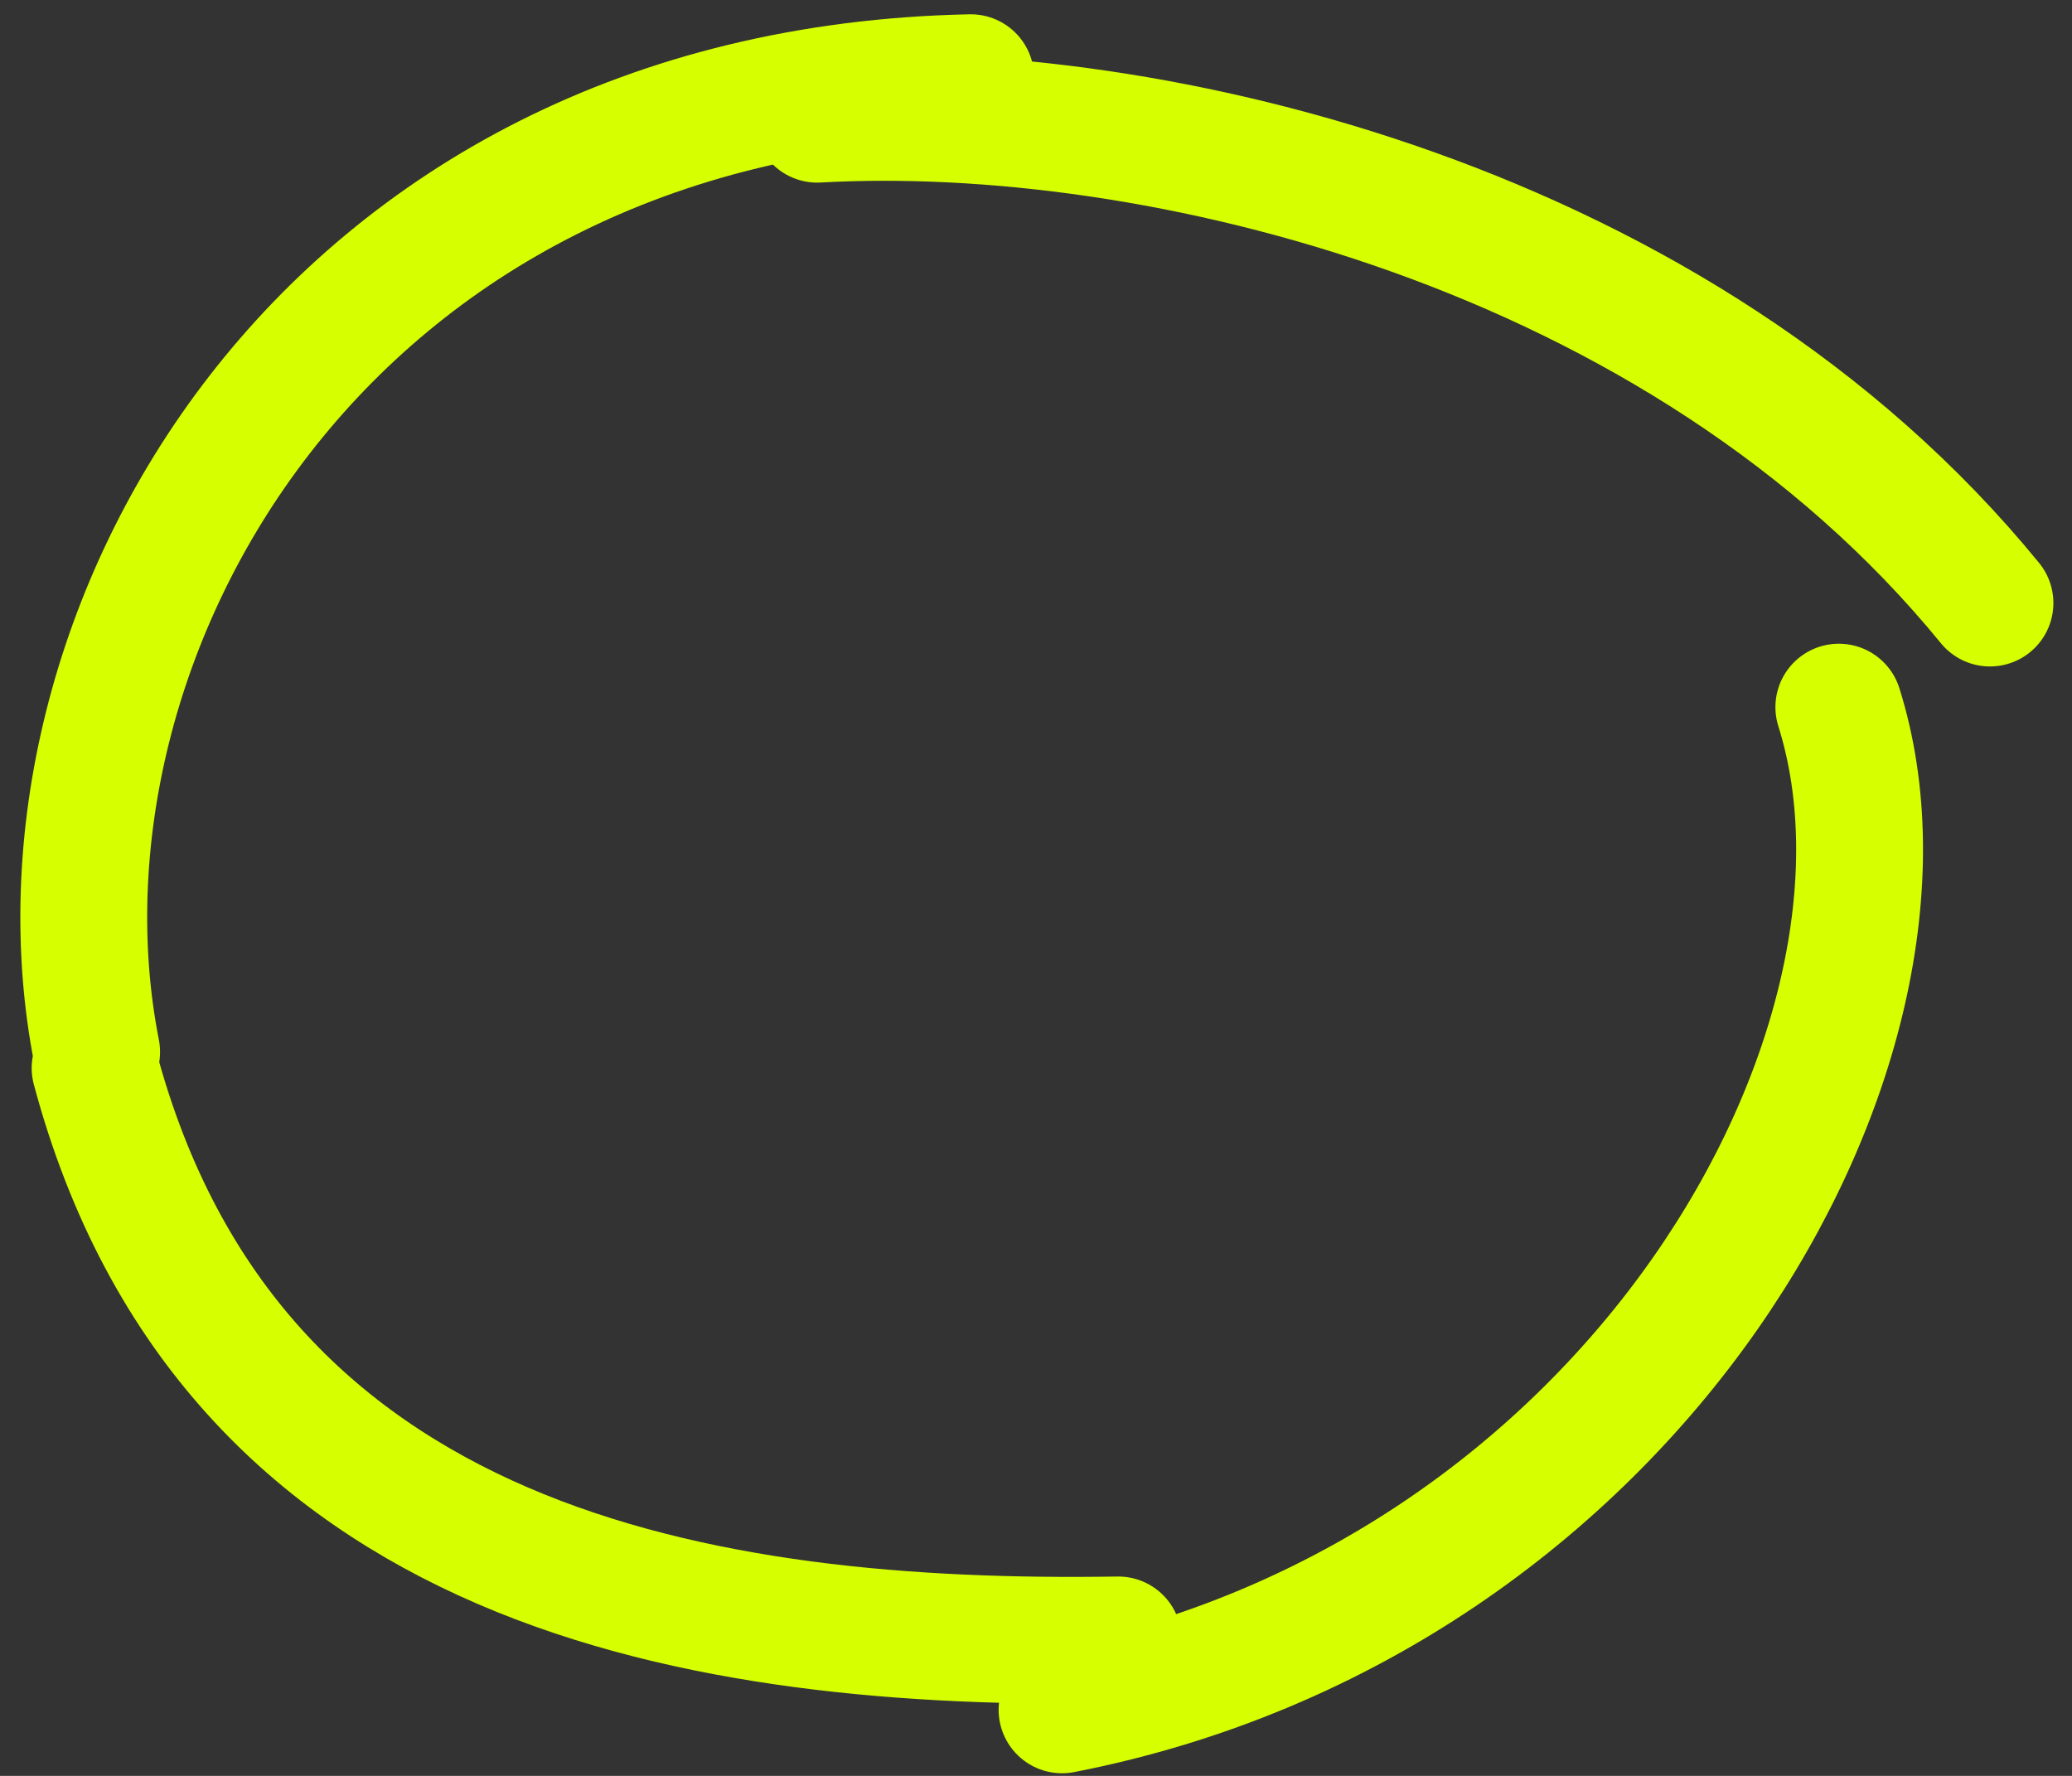
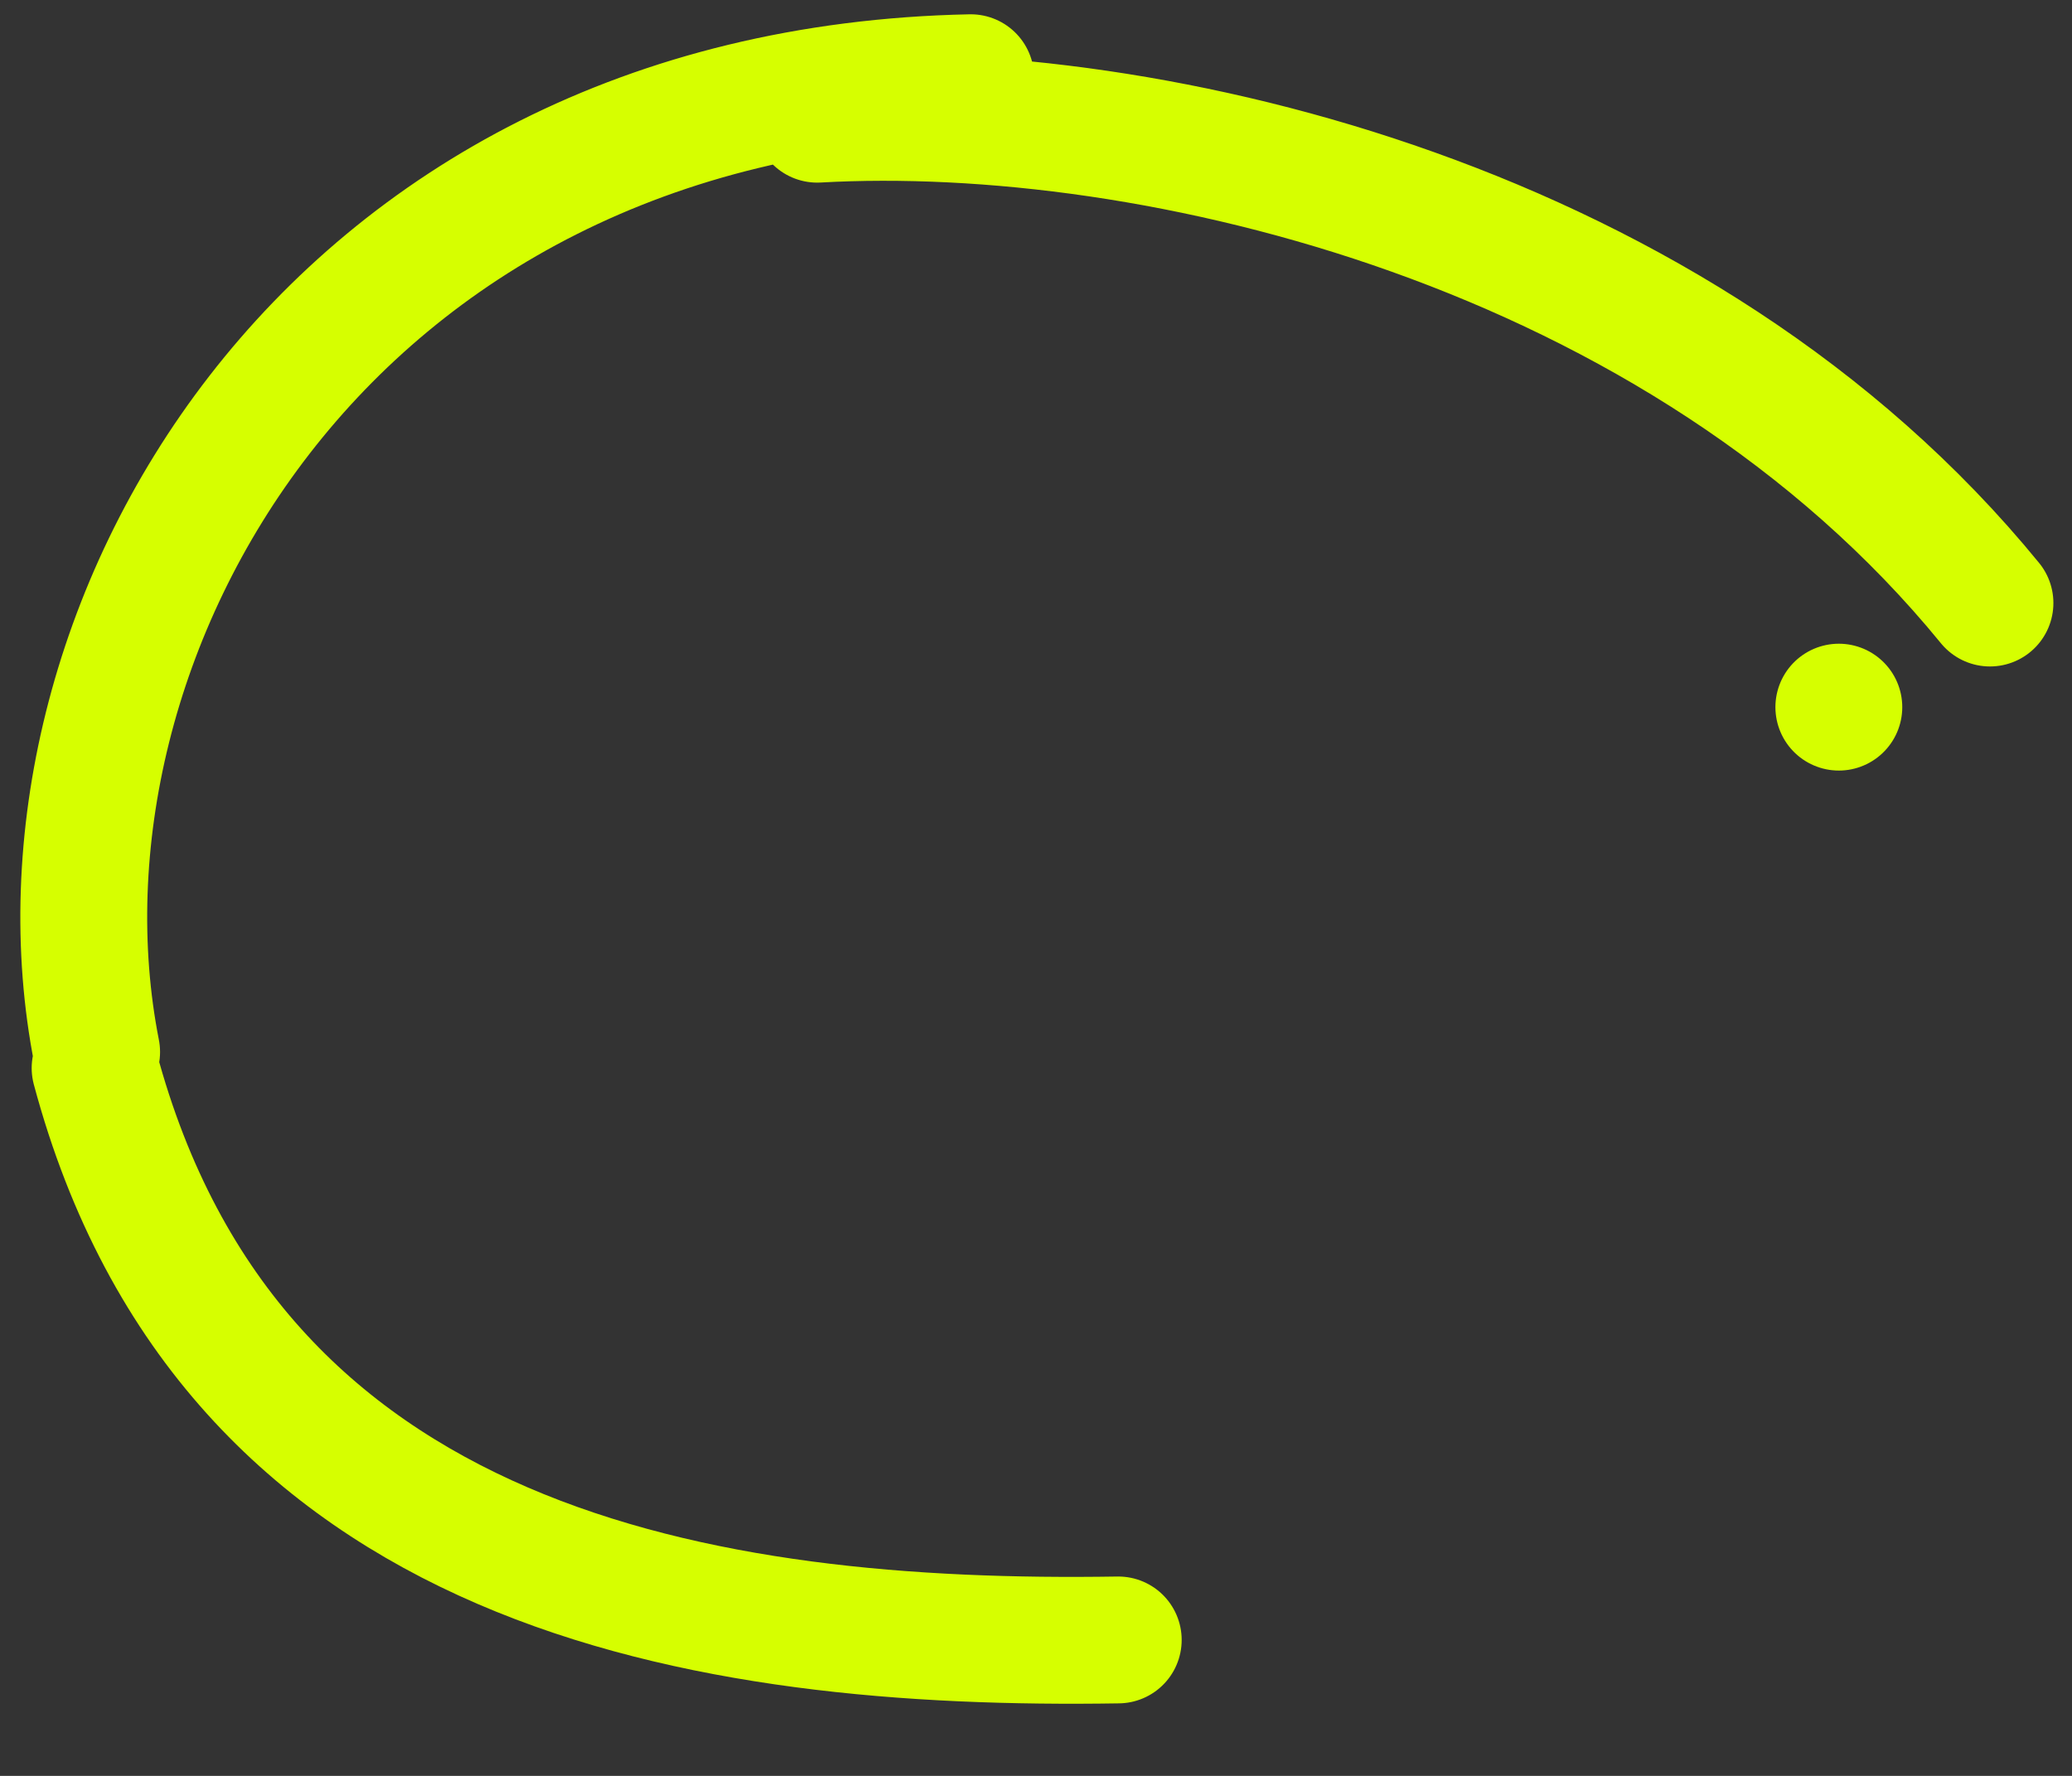
<svg xmlns="http://www.w3.org/2000/svg" width="49" height="42" viewBox="0 0 49 42" fill="none">
  <rect x="0" y="0" width="49" height="42" fill="#333333" stroke="none" />
  <g style="mix-blend-mode:multiply">
-     <path d="M43.486 16.724C46.006 24.726 38.662 37.799 25.116 40.438M43.486 16.724V16.724ZM26.445 38.785C16.682 38.94 5.444 37.189 2.249 25.26M2.285 24.879C0.363 15.111 7.583 2.15 22.956 1.838M19.326 2.819C27.246 2.373 39.746 5.306 47.06 14.262" stroke="#D6FF00" stroke-width="3" stroke-linecap="round" />
+     <path d="M43.486 16.724M43.486 16.724V16.724ZM26.445 38.785C16.682 38.94 5.444 37.189 2.249 25.26M2.285 24.879C0.363 15.111 7.583 2.15 22.956 1.838M19.326 2.819C27.246 2.373 39.746 5.306 47.06 14.262" stroke="#D6FF00" stroke-width="3" stroke-linecap="round" />
  </g>
</svg>